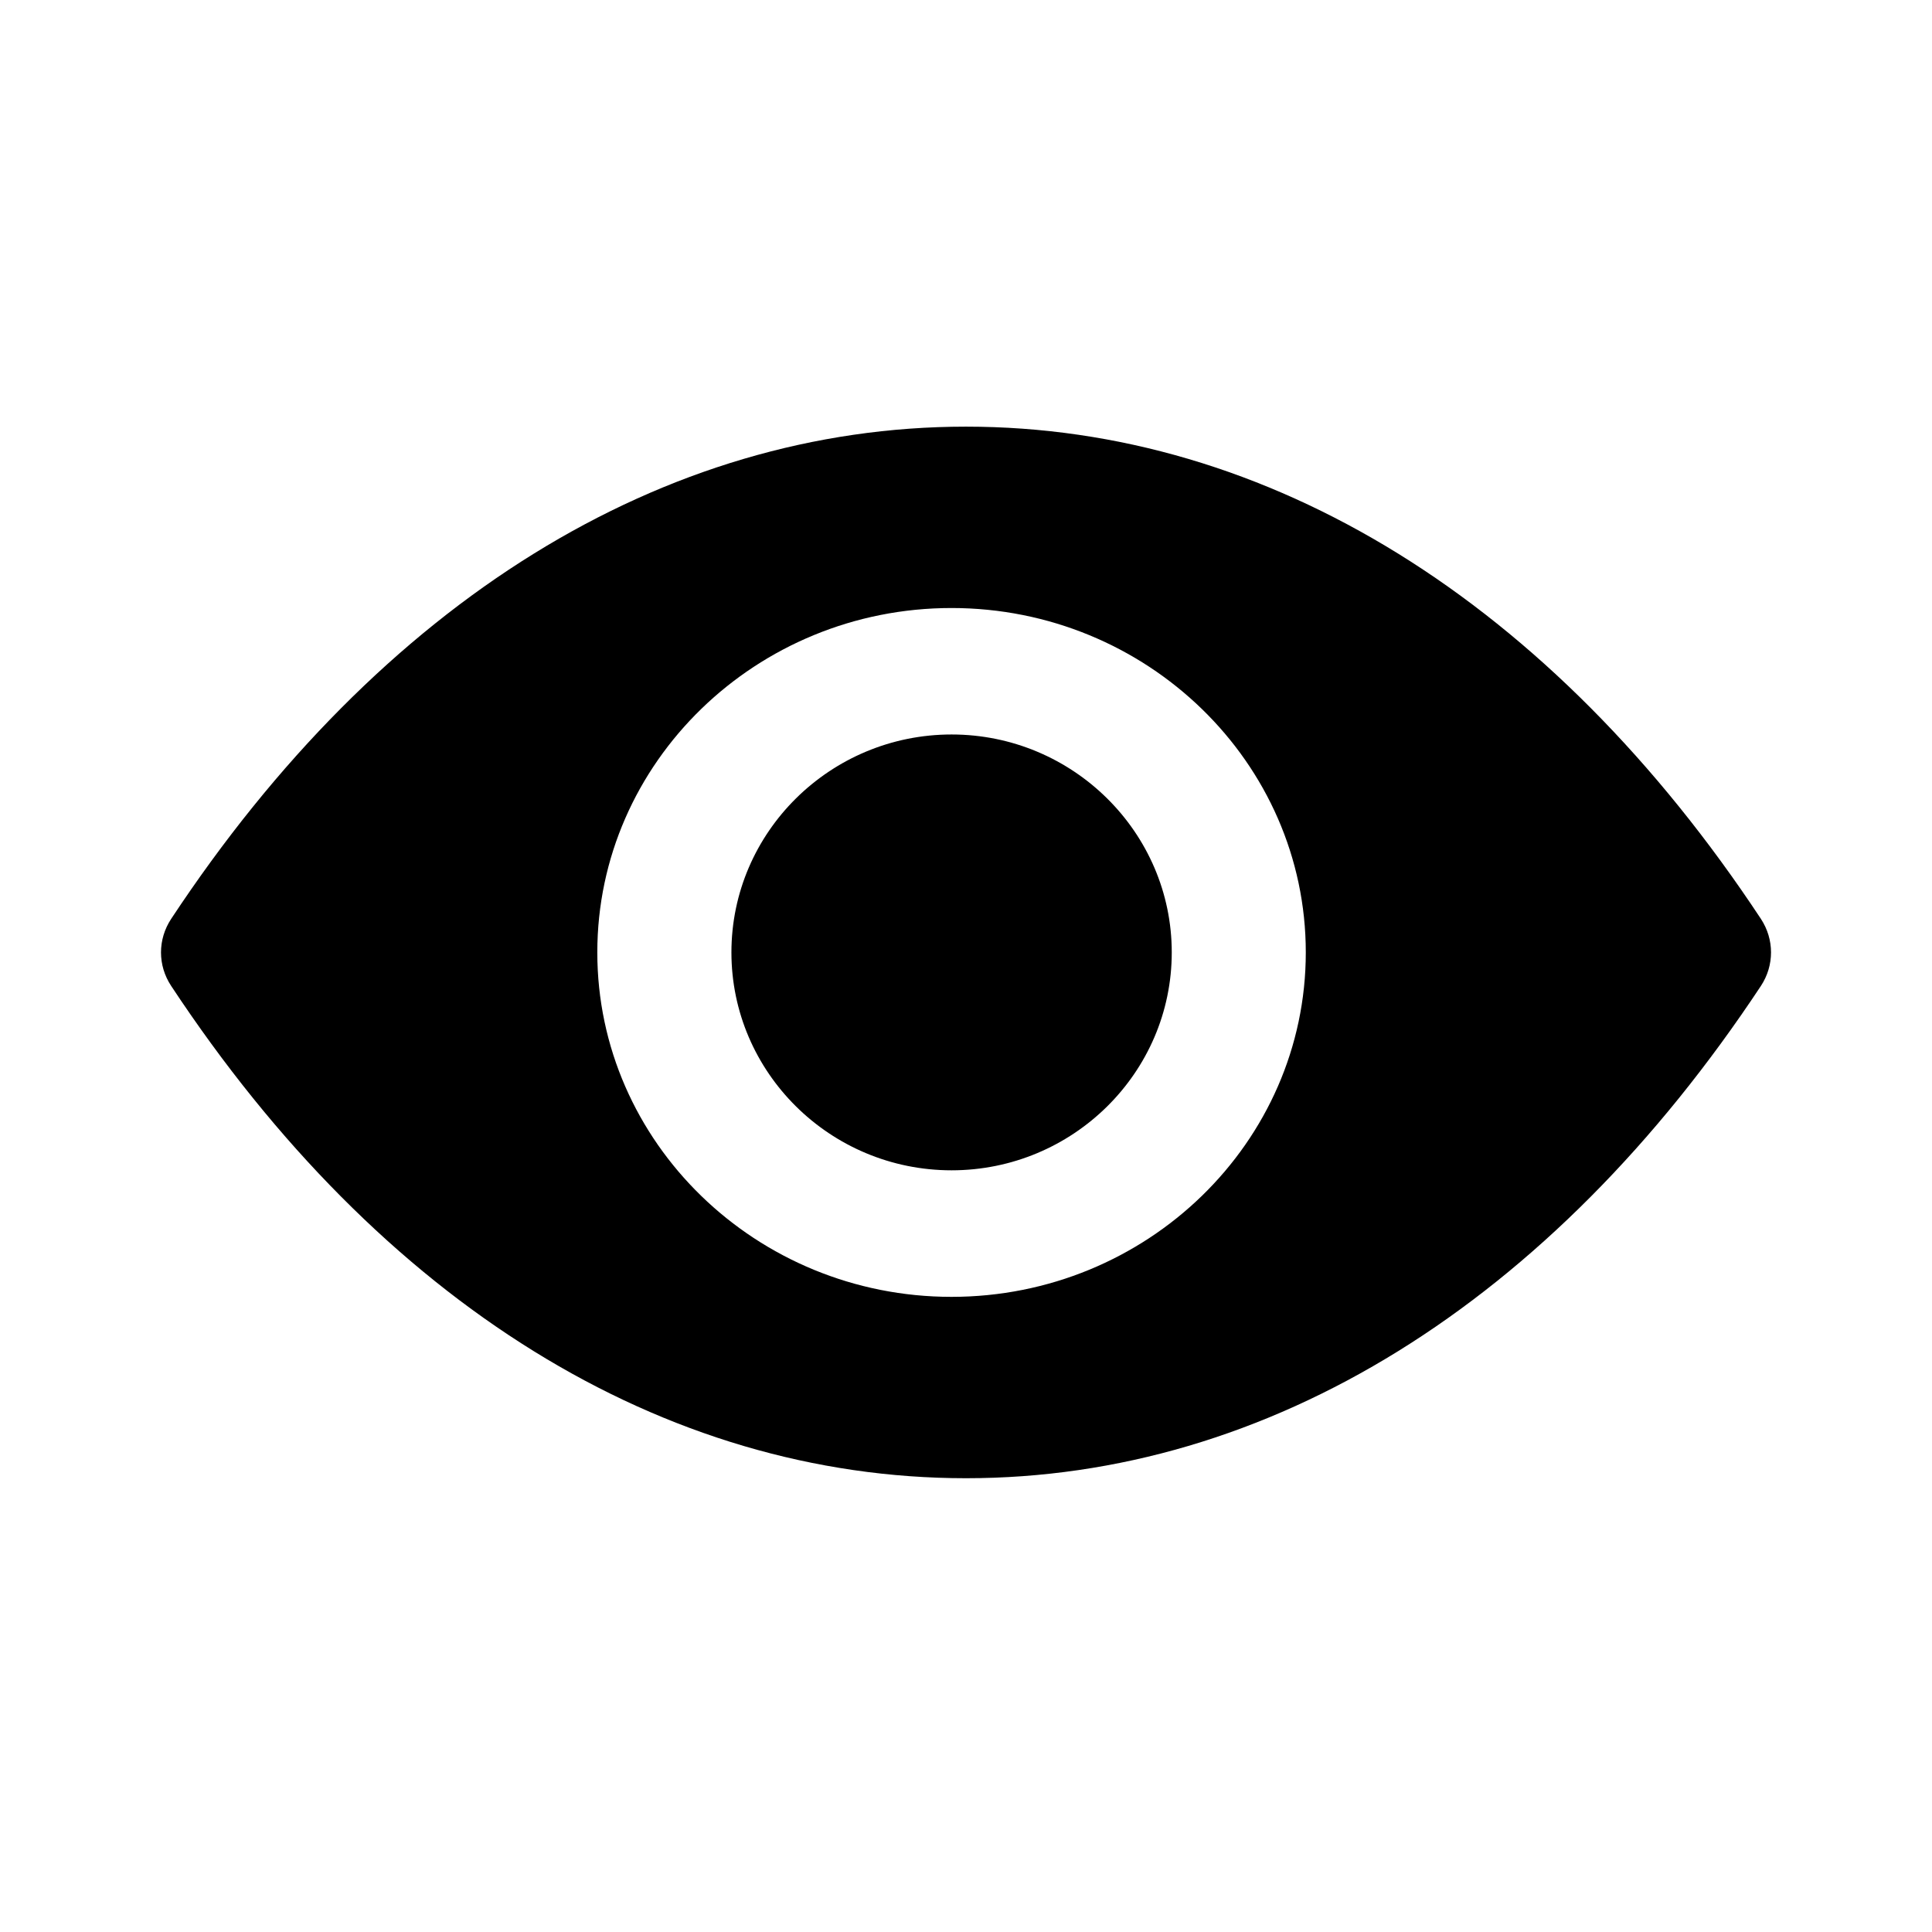
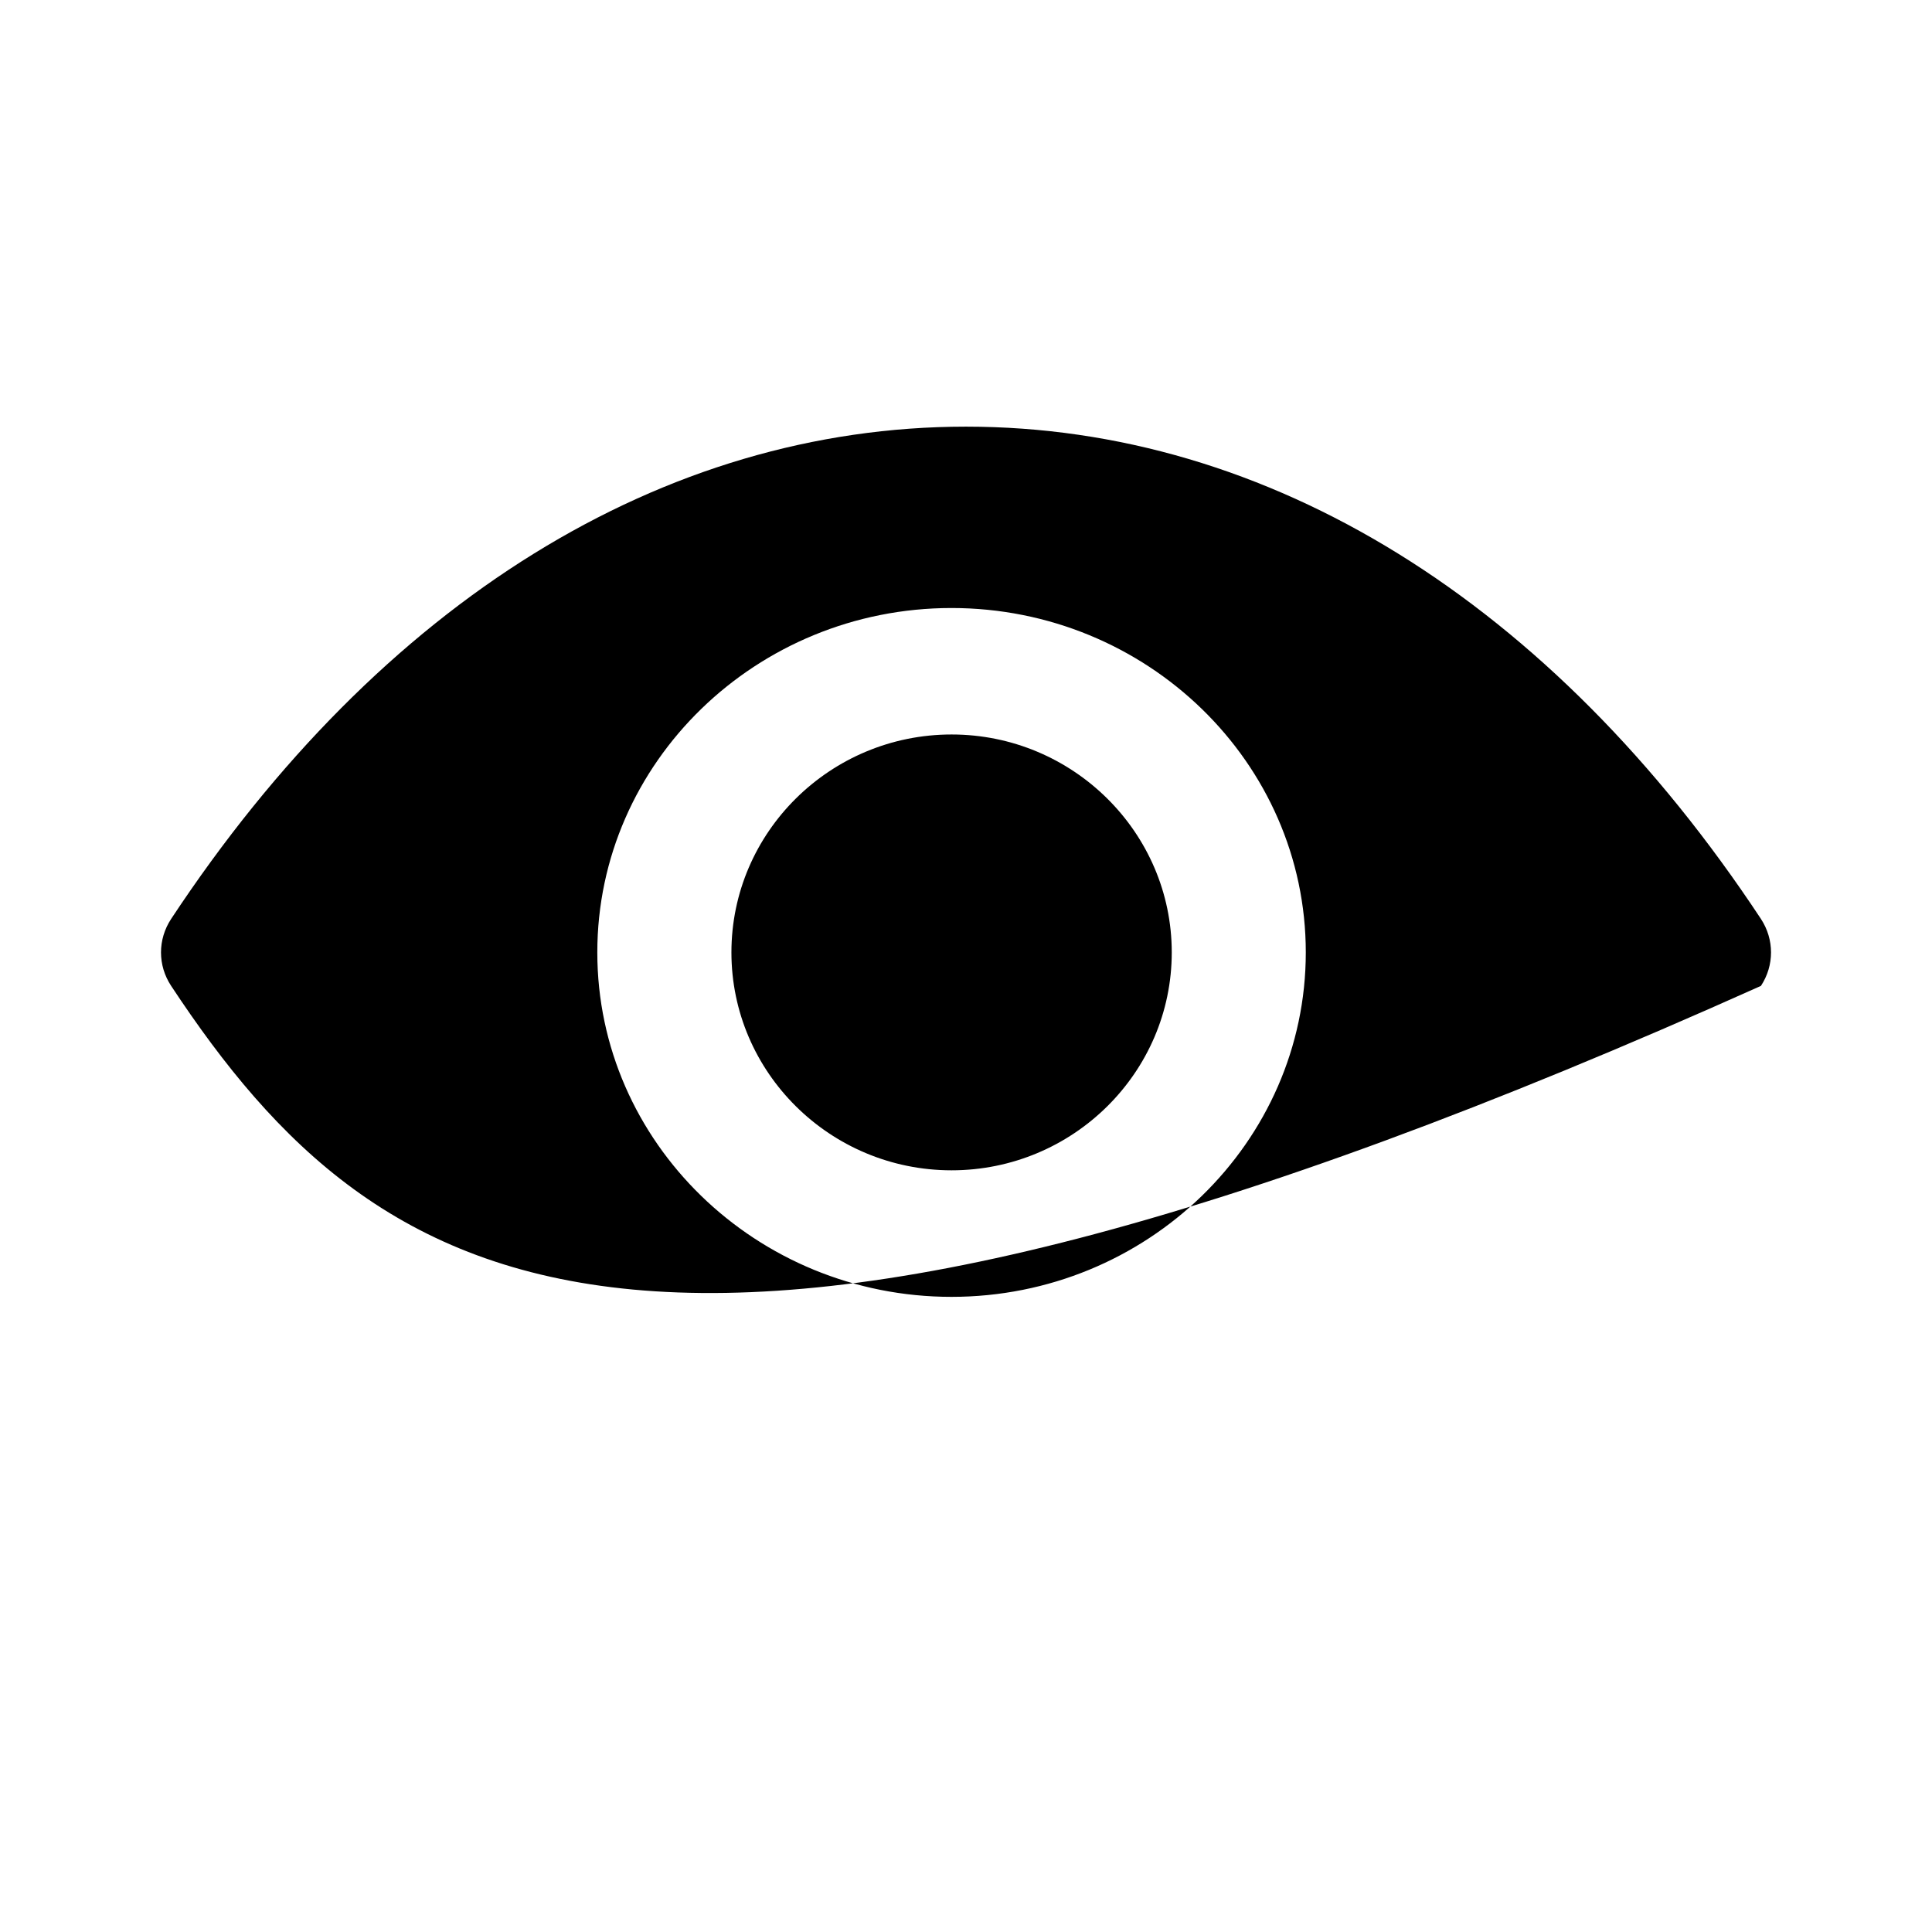
<svg xmlns="http://www.w3.org/2000/svg" width="24" height="24" viewBox="0 0 24 24" fill="none">
-   <path fill-rule="evenodd" clip-rule="evenodd" d="M7.42 11.831C7.42 14.192 9.396 16.11 11.82 16.11C14.245 16.11 16.221 14.192 16.221 11.831C16.221 9.471 14.245 7.553 11.82 7.553C9.396 7.553 7.42 9.471 7.42 11.831ZM12 5.3C15.76 5.3 19.27 7.472 21.875 11.415C22.042 11.67 22.042 11.993 21.875 12.247C19.266 16.191 15.76 18.363 12 18.363C8.24 18.363 4.73 16.191 2.126 12.247C1.958 11.993 1.958 11.67 2.126 11.415C4.73 7.472 8.24 5.3 12 5.3ZM9.086 11.831C9.086 10.337 10.315 9.124 11.821 9.124C13.327 9.124 14.556 10.34 14.556 11.831C14.556 13.325 13.327 14.538 11.821 14.538C10.311 14.538 9.086 13.321 9.086 11.831Z" fill="currentColor" />
+   <path fill-rule="evenodd" clip-rule="evenodd" d="M7.42 11.831C7.42 14.192 9.396 16.11 11.82 16.11C14.245 16.11 16.221 14.192 16.221 11.831C16.221 9.471 14.245 7.553 11.82 7.553C9.396 7.553 7.42 9.471 7.42 11.831ZM12 5.3C15.76 5.3 19.27 7.472 21.875 11.415C22.042 11.67 22.042 11.993 21.875 12.247C8.24 18.363 4.73 16.191 2.126 12.247C1.958 11.993 1.958 11.67 2.126 11.415C4.73 7.472 8.24 5.3 12 5.3ZM9.086 11.831C9.086 10.337 10.315 9.124 11.821 9.124C13.327 9.124 14.556 10.34 14.556 11.831C14.556 13.325 13.327 14.538 11.821 14.538C10.311 14.538 9.086 13.321 9.086 11.831Z" fill="currentColor" />
</svg>